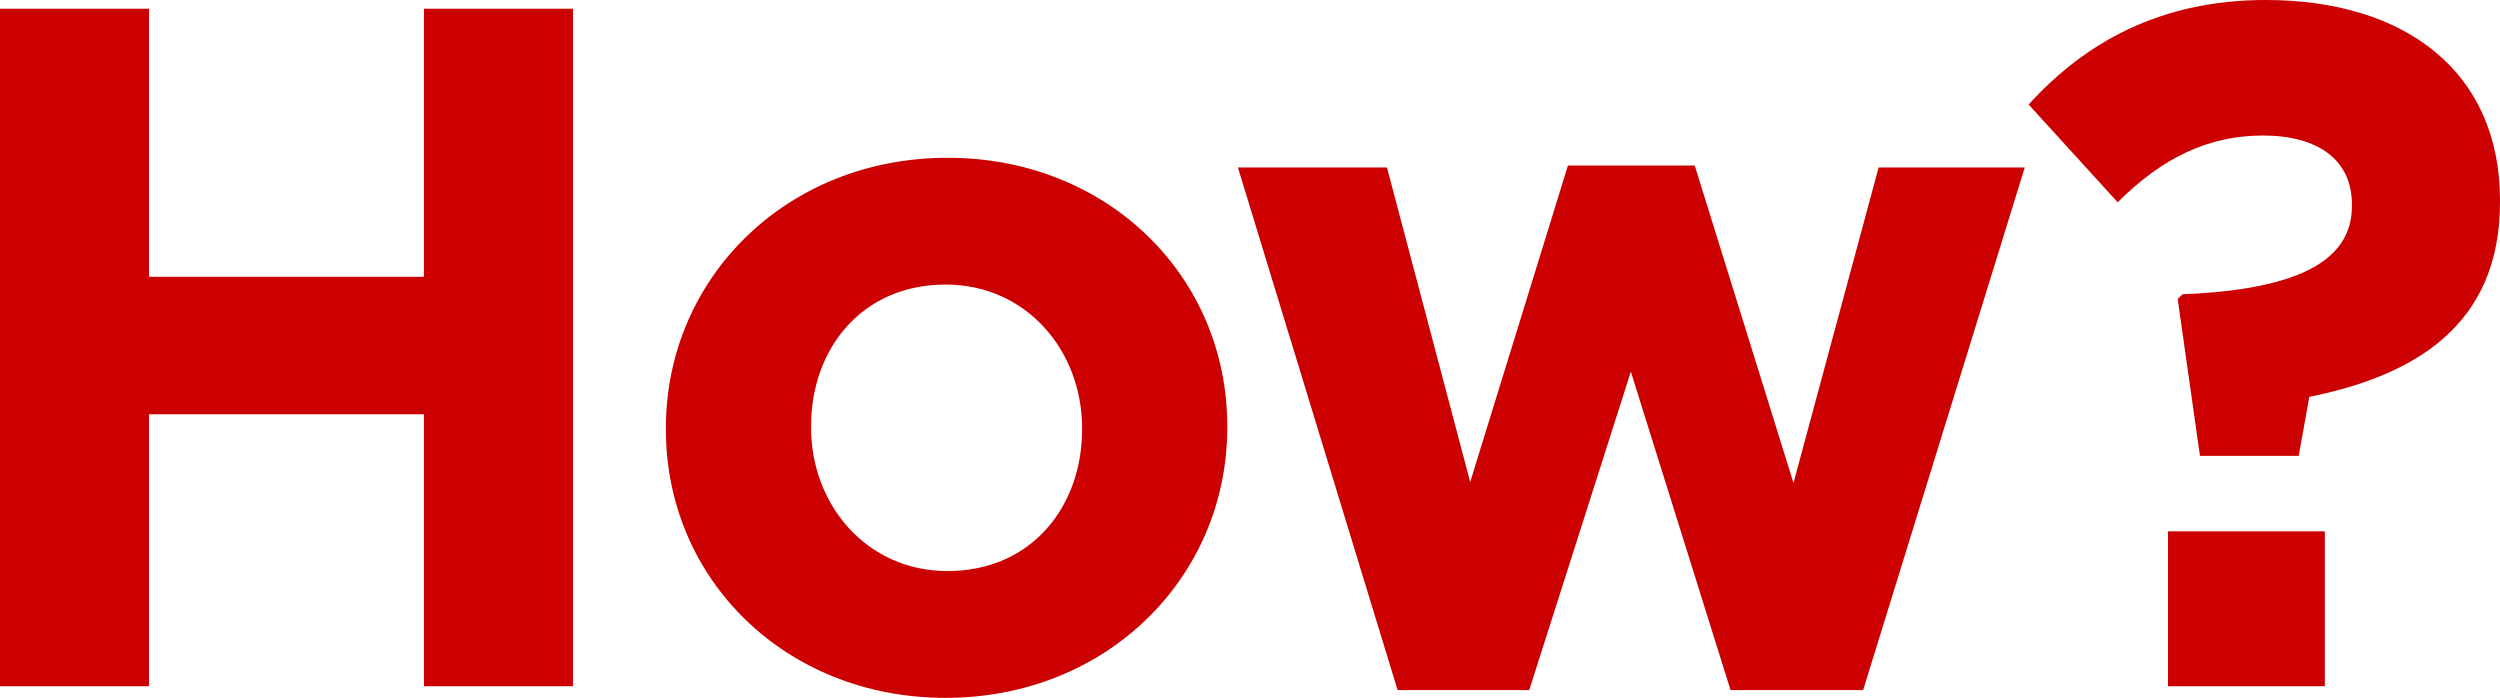
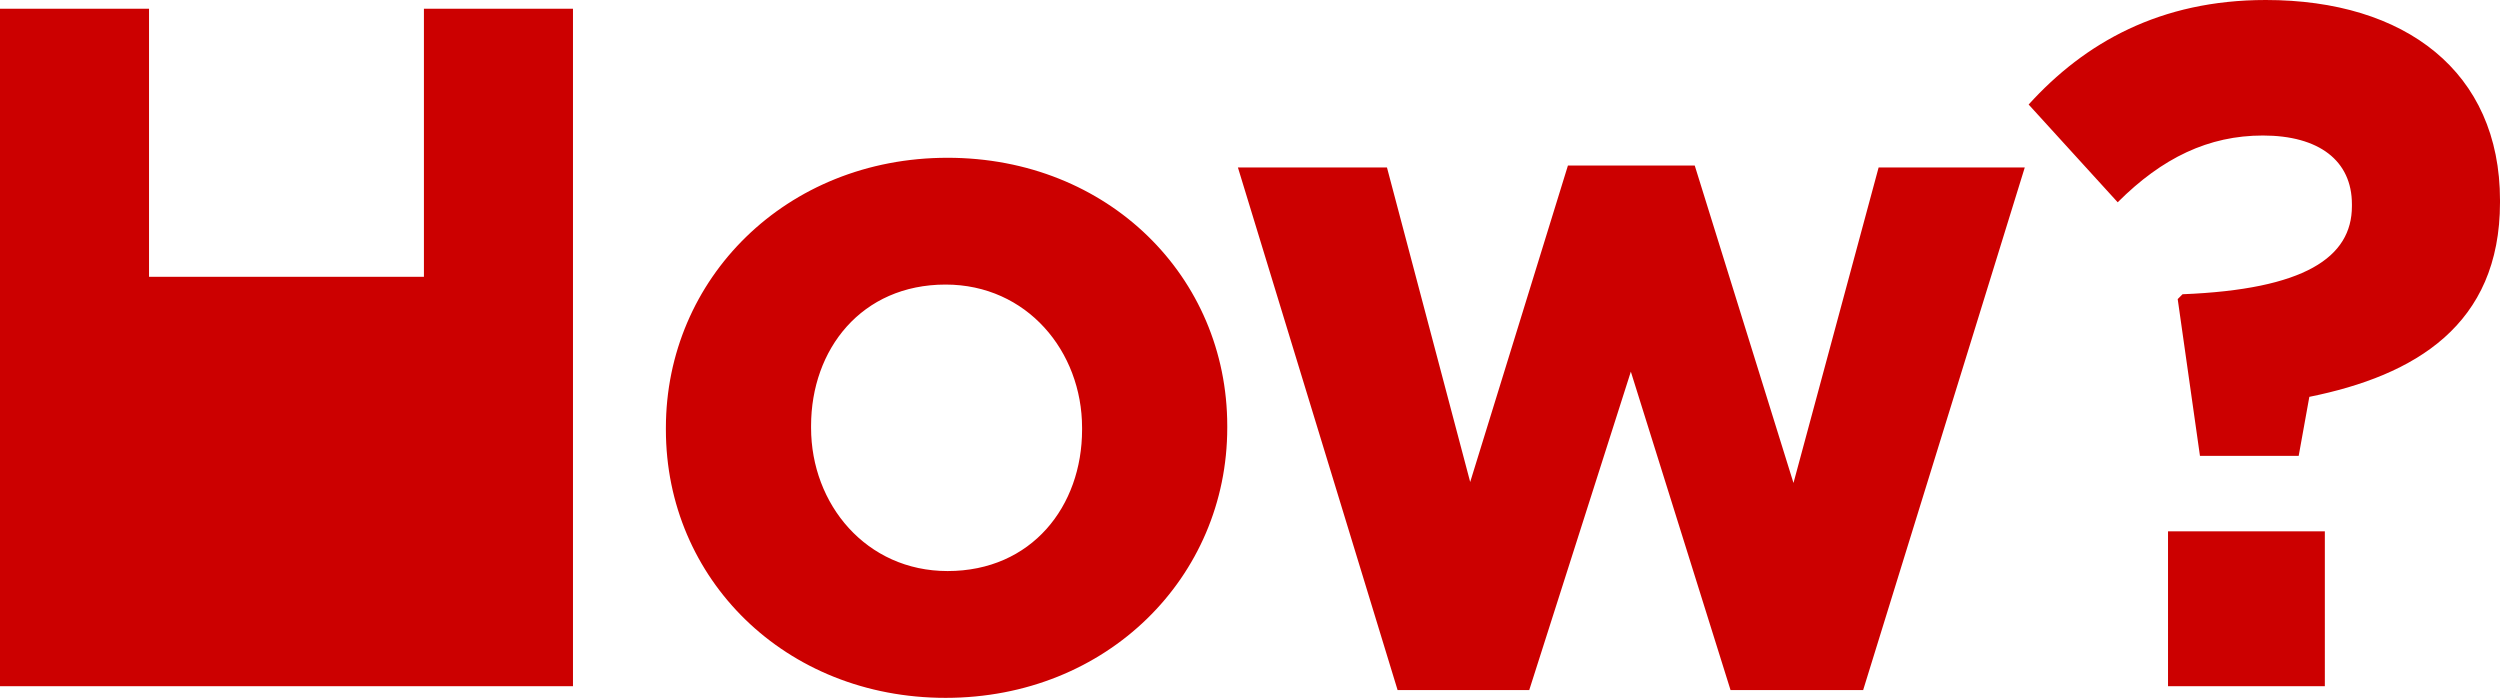
<svg xmlns="http://www.w3.org/2000/svg" width="408.114" height="113.918" viewBox="0 0 408.114 113.918">
-   <path id="パス_31" data-name="パス 31" d="M13.272,0H37.6V-44.4H82.476V0h24.332V-110.6H82.476v43.766H37.6V-110.6H13.272ZM167.638,1.9c26.386,0,45.978-19.75,45.978-44.082V-42.5c0-24.332-19.434-43.766-45.662-43.766-26.386,0-45.978,19.75-45.978,44.082v.316C121.976-17.538,141.41,1.9,167.638,1.9Zm.316-20.7c-13.272,0-22.278-10.9-22.278-23.384V-42.5c0-12.482,8.216-23.068,21.962-23.068,13.272,0,22.278,10.9,22.278,23.384v.316C189.916-29.388,181.7-18.8,167.954-18.8ZM241.424.632h21.488L279.5-51.35,295.776.632h21.646l26.386-85.32H319.95l-13.9,51.508L289.93-85h-20.7L253.274-33.338l-13.588-51.35H215.354ZM372.406-37.6h16.116l1.738-9.638C407.482-50.718,421.386-58.934,421.386-79v-.316c0-21.014-15.484-32.706-38.236-32.706-17.222,0-29.546,6.952-38.71,17.064L358.976-79c7.268-7.268,14.852-10.9,23.7-10.9,9.164,0,14.536,4.108,14.536,11.218v.316c0,8.374-7.742,13.588-27.65,14.378l-.79.79ZM367.192,0h25.6V-25.28h-25.6Z" transform="translate(-13.272 112.022)" fill="#c00" />
+   <path id="パス_31" data-name="パス 31" d="M13.272,0H37.6H82.476V0h24.332V-110.6H82.476v43.766H37.6V-110.6H13.272ZM167.638,1.9c26.386,0,45.978-19.75,45.978-44.082V-42.5c0-24.332-19.434-43.766-45.662-43.766-26.386,0-45.978,19.75-45.978,44.082v.316C121.976-17.538,141.41,1.9,167.638,1.9Zm.316-20.7c-13.272,0-22.278-10.9-22.278-23.384V-42.5c0-12.482,8.216-23.068,21.962-23.068,13.272,0,22.278,10.9,22.278,23.384v.316C189.916-29.388,181.7-18.8,167.954-18.8ZM241.424.632h21.488L279.5-51.35,295.776.632h21.646l26.386-85.32H319.95l-13.9,51.508L289.93-85h-20.7L253.274-33.338l-13.588-51.35H215.354ZM372.406-37.6h16.116l1.738-9.638C407.482-50.718,421.386-58.934,421.386-79v-.316c0-21.014-15.484-32.706-38.236-32.706-17.222,0-29.546,6.952-38.71,17.064L358.976-79c7.268-7.268,14.852-10.9,23.7-10.9,9.164,0,14.536,4.108,14.536,11.218v.316c0,8.374-7.742,13.588-27.65,14.378l-.79.79ZM367.192,0h25.6V-25.28h-25.6Z" transform="translate(-13.272 112.022)" fill="#c00" />
</svg>